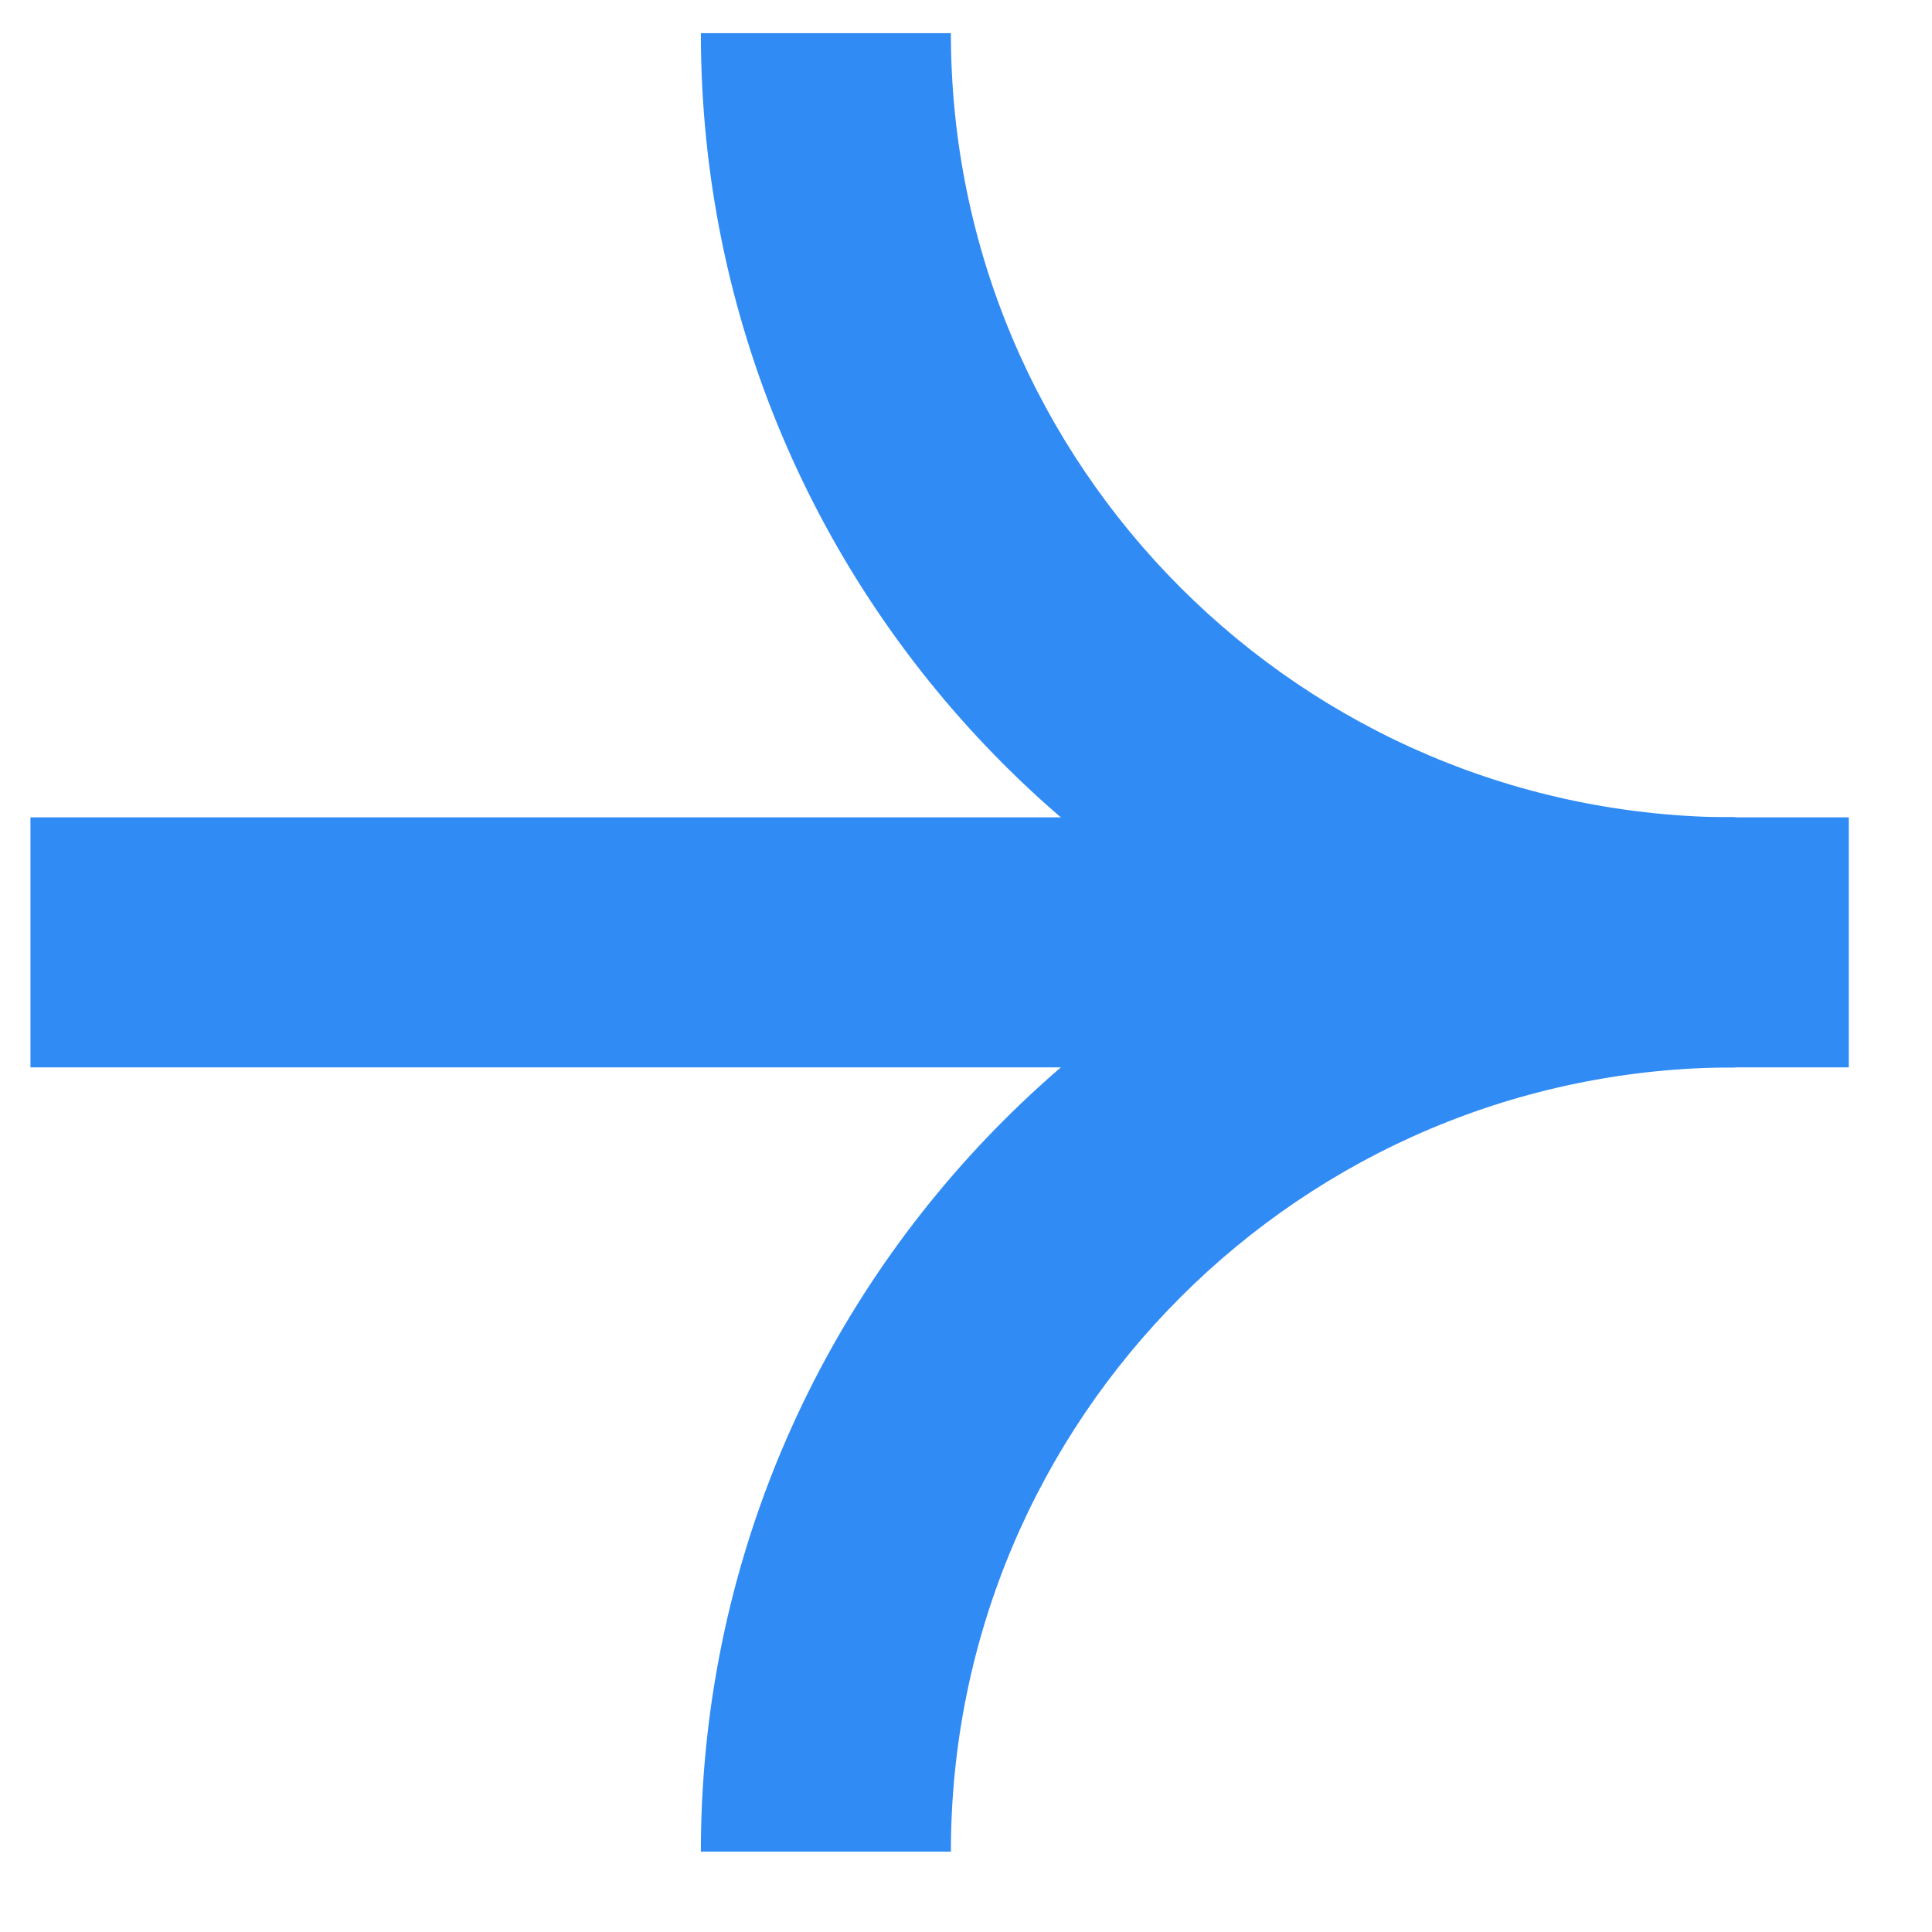
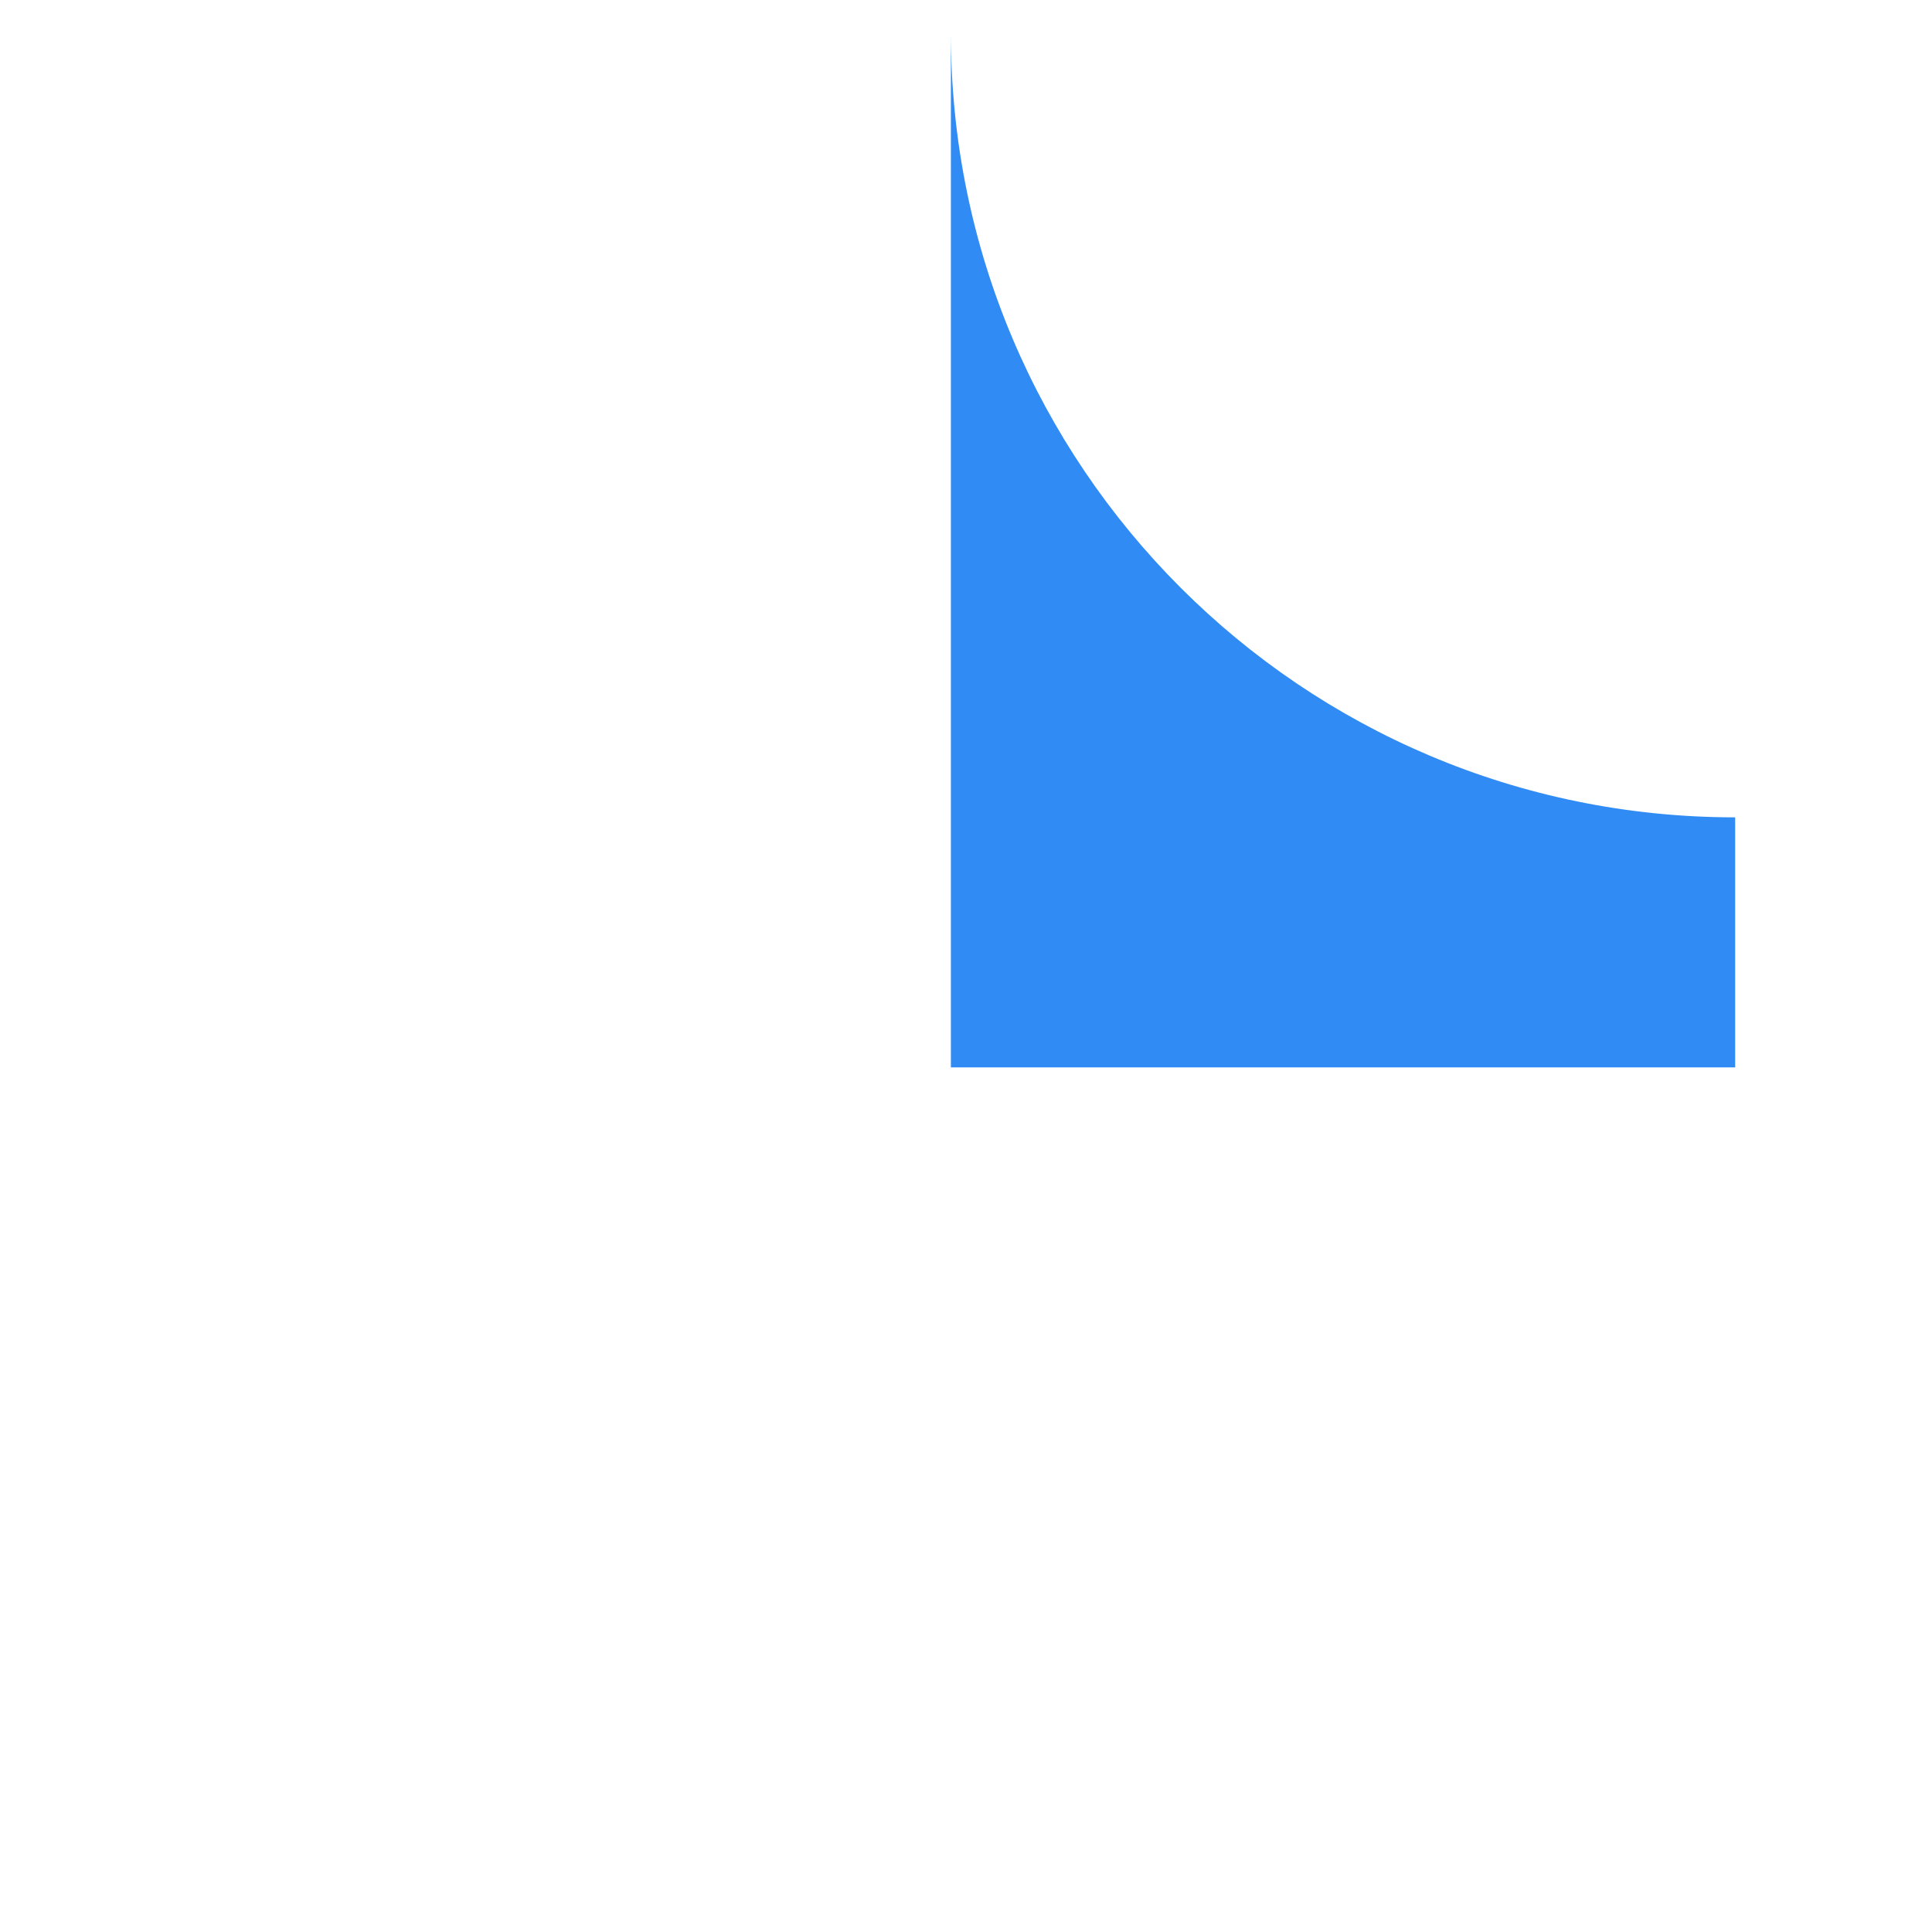
<svg xmlns="http://www.w3.org/2000/svg" width="17" height="17" viewBox="0 0 17 17" fill="none">
-   <path fill-rule="evenodd" clip-rule="evenodd" d="M16.268 9.392H0.268V7.192H16.268V9.392Z" fill="#308BF5" />
-   <path fill-rule="evenodd" clip-rule="evenodd" d="M8.367 0.292C8.367 4.103 11.457 7.192 15.268 7.192V9.392C10.242 9.392 6.167 5.318 6.167 0.292H8.367Z" fill="#308BF5" />
-   <path fill-rule="evenodd" clip-rule="evenodd" d="M8.367 16.293C8.367 12.482 11.457 9.392 15.268 9.392V7.192C10.242 7.192 6.167 11.267 6.167 16.293H8.367Z" fill="#308BF5" />
+   <path fill-rule="evenodd" clip-rule="evenodd" d="M8.367 0.292C8.367 4.103 11.457 7.192 15.268 7.192V9.392H8.367Z" fill="#308BF5" />
</svg>